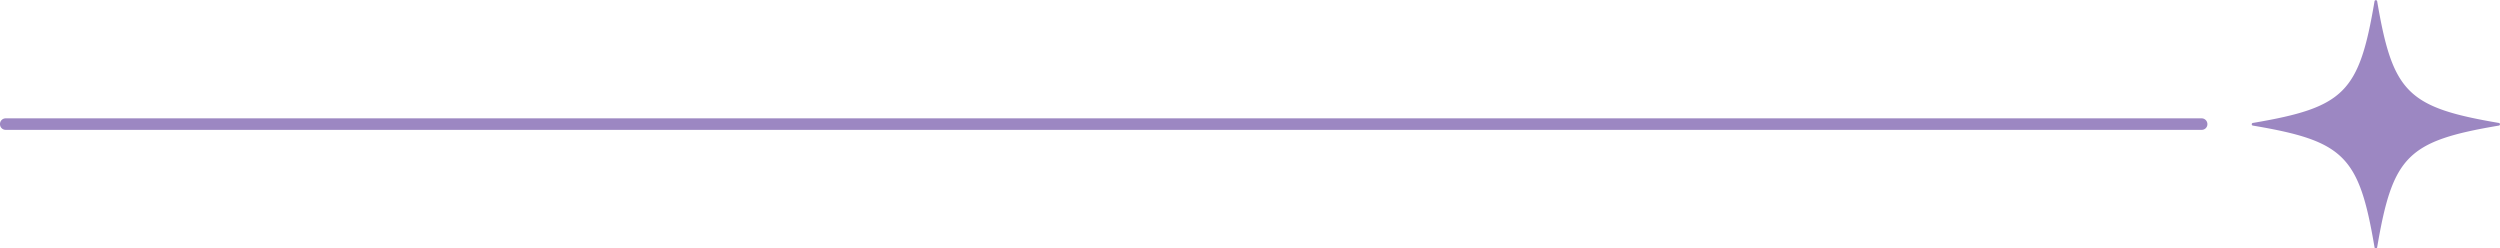
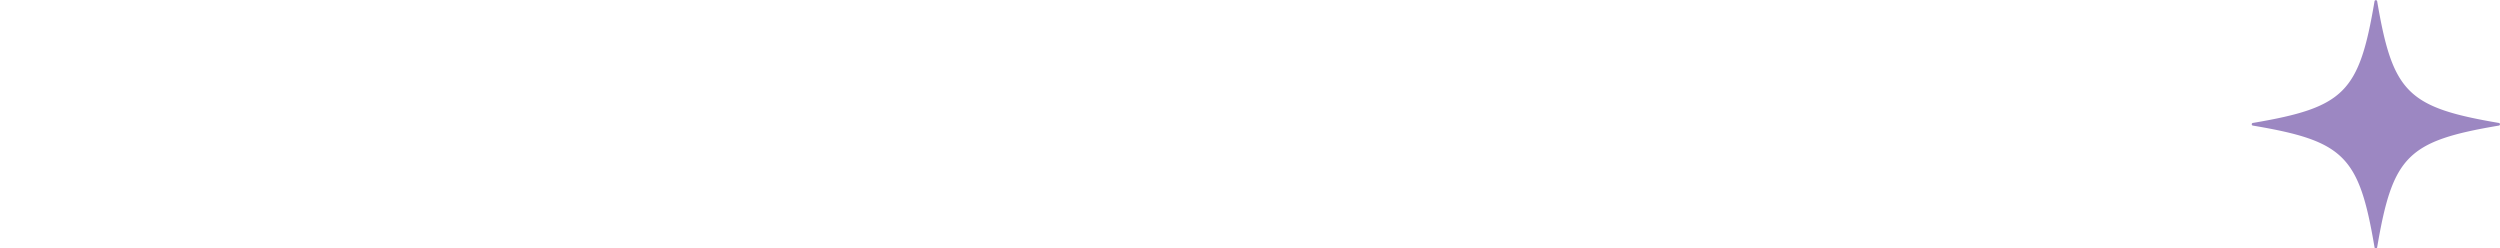
<svg xmlns="http://www.w3.org/2000/svg" fill="#000000" height="22" preserveAspectRatio="xMidYMid meet" version="1" viewBox="-0.0 0.0 221.8 22.0" width="221.8" zoomAndPan="magnify">
  <g data-name="Layer 2">
    <g data-name="Layer 1" fill="#9c87c2" id="change1_1">
-       <path d="M195.34,11.52H.5A.5.5,0,0,1,0,11a.5.5,0,0,1,.5-.5H195.34a.51.51,0,0,1,.5.5A.5.5,0,0,1,195.34,11.52Z" />
      <path d="M221.71,11.14c-8.12,1.37-9.43,2.69-10.81,10.81a.12.12,0,0,1-.23,0c-1.37-8.12-2.69-9.44-10.81-10.81a.12.12,0,0,1,0-.23C208,9.53,209.3,8.22,210.67.1a.12.12,0,0,1,.23,0c1.38,8.12,2.69,9.43,10.81,10.81A.12.12,0,0,1,221.71,11.14Z" />
    </g>
  </g>
</svg>